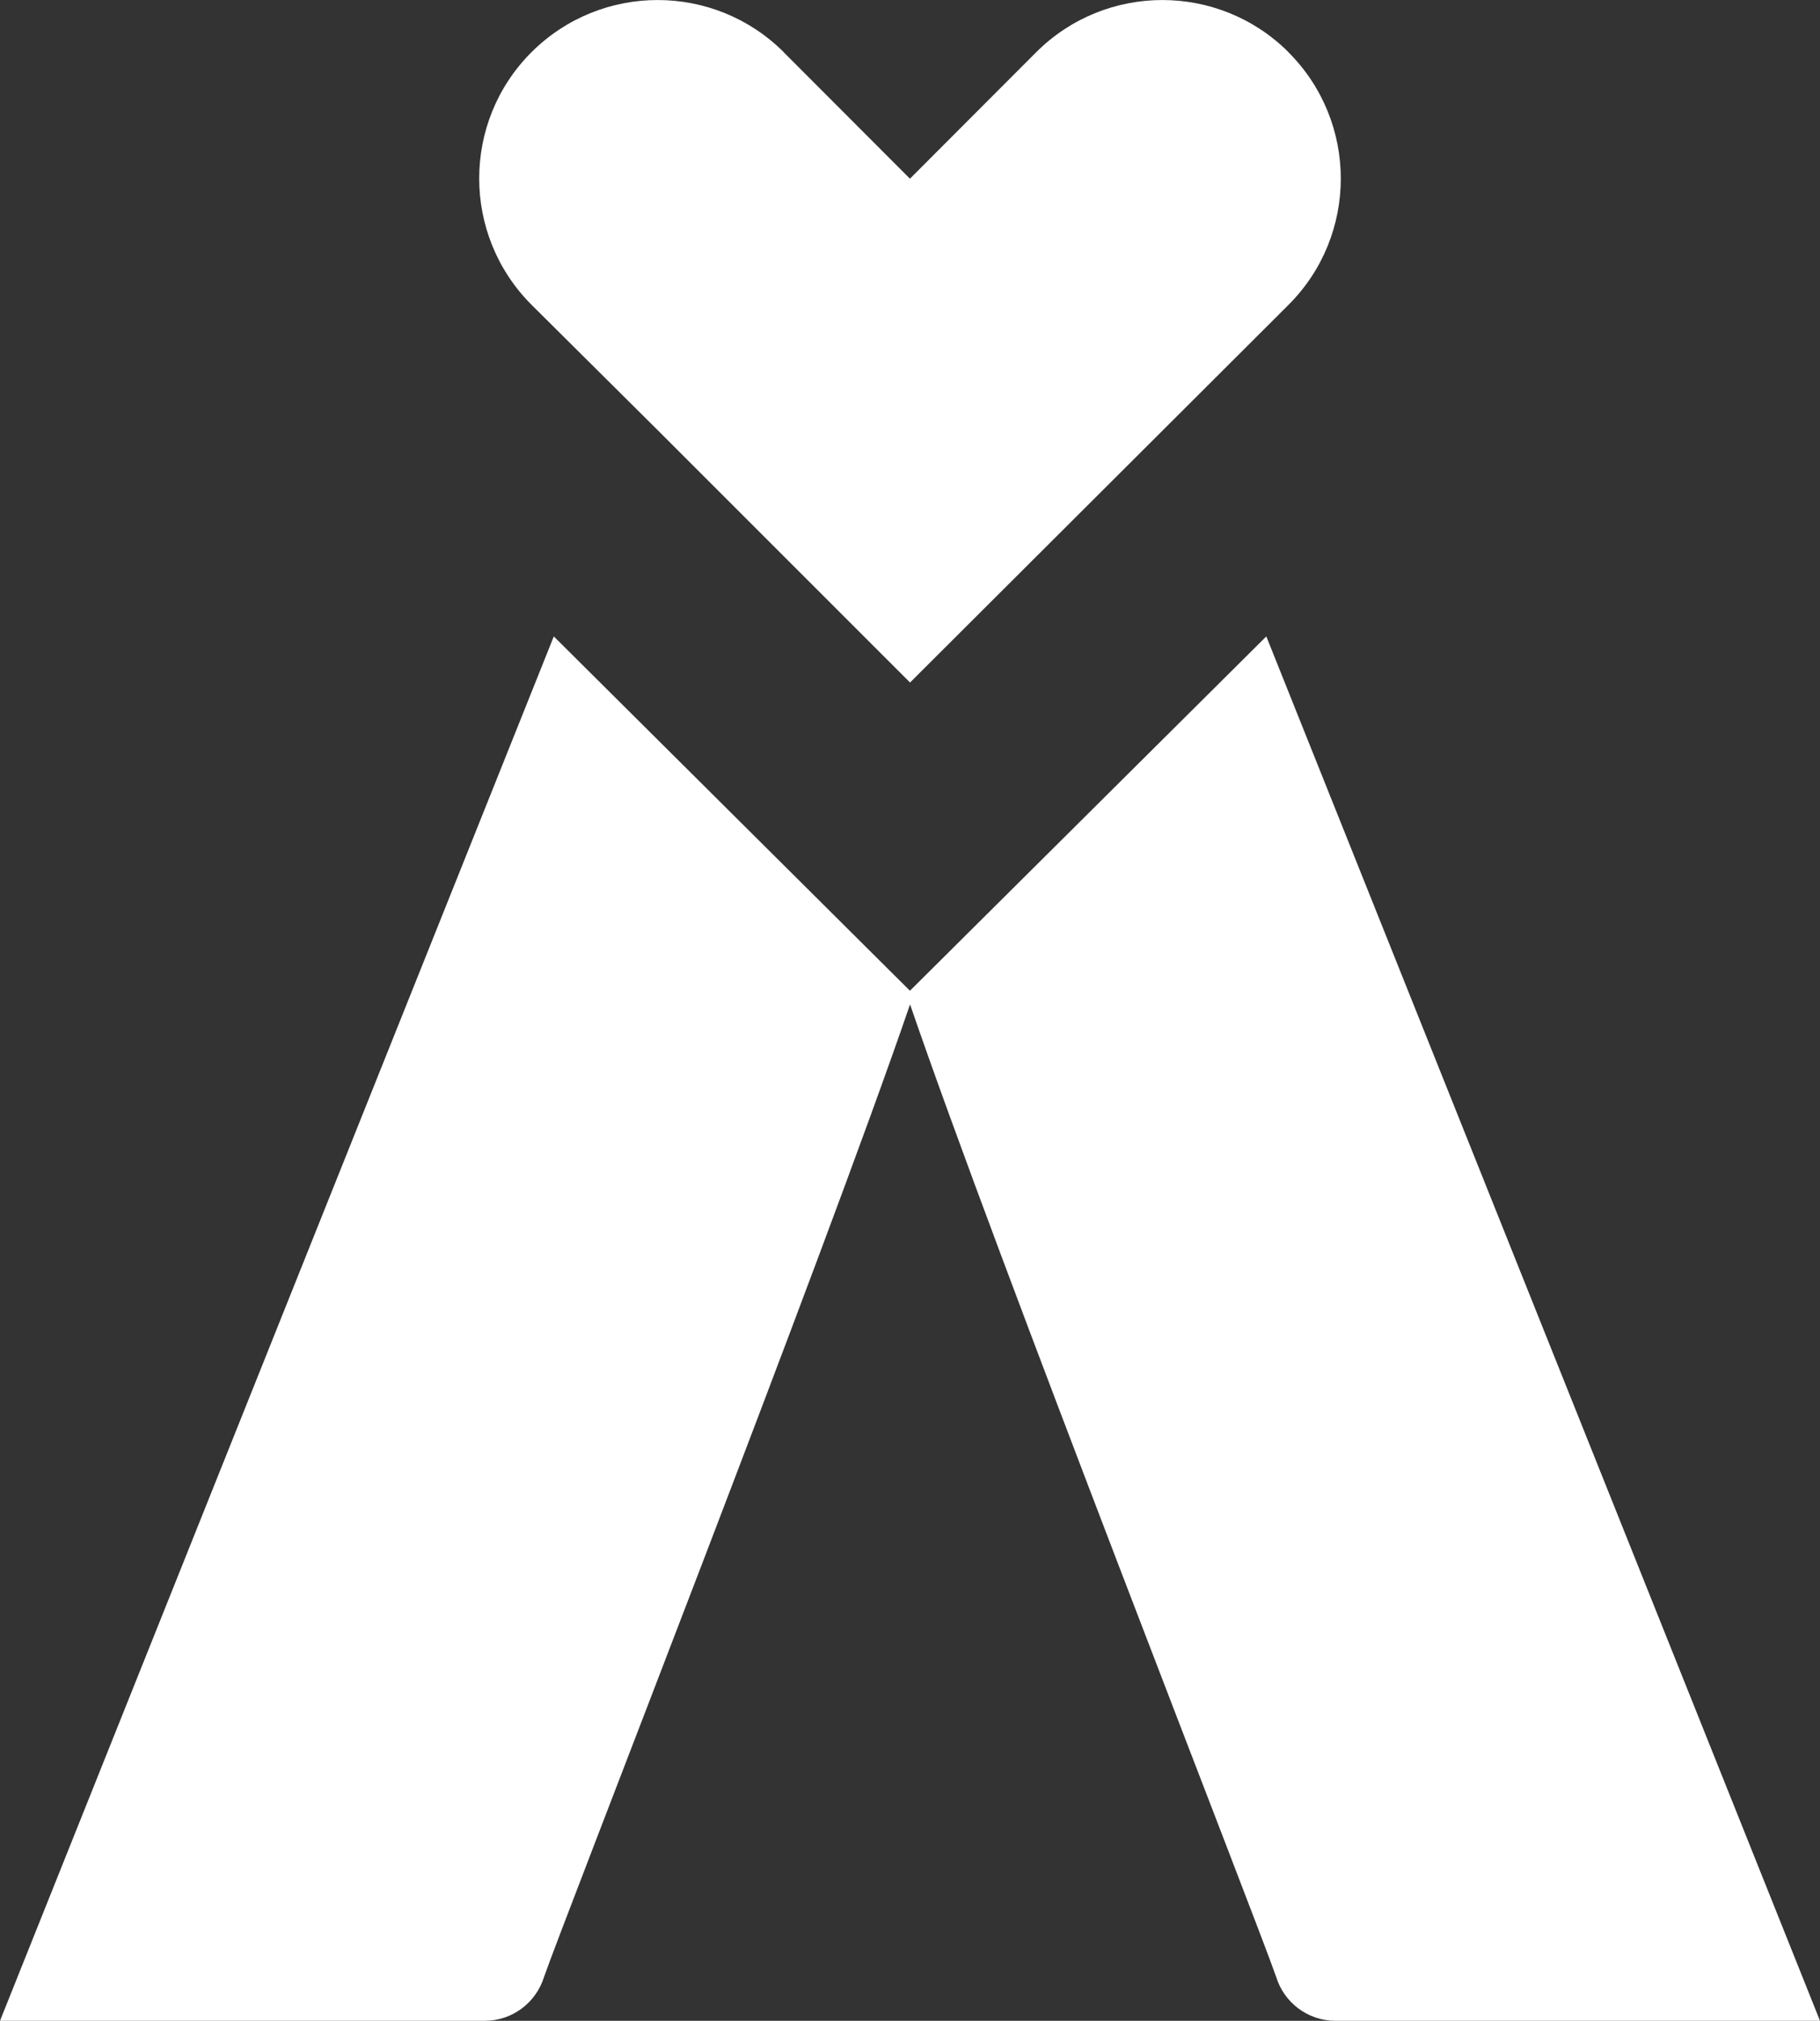
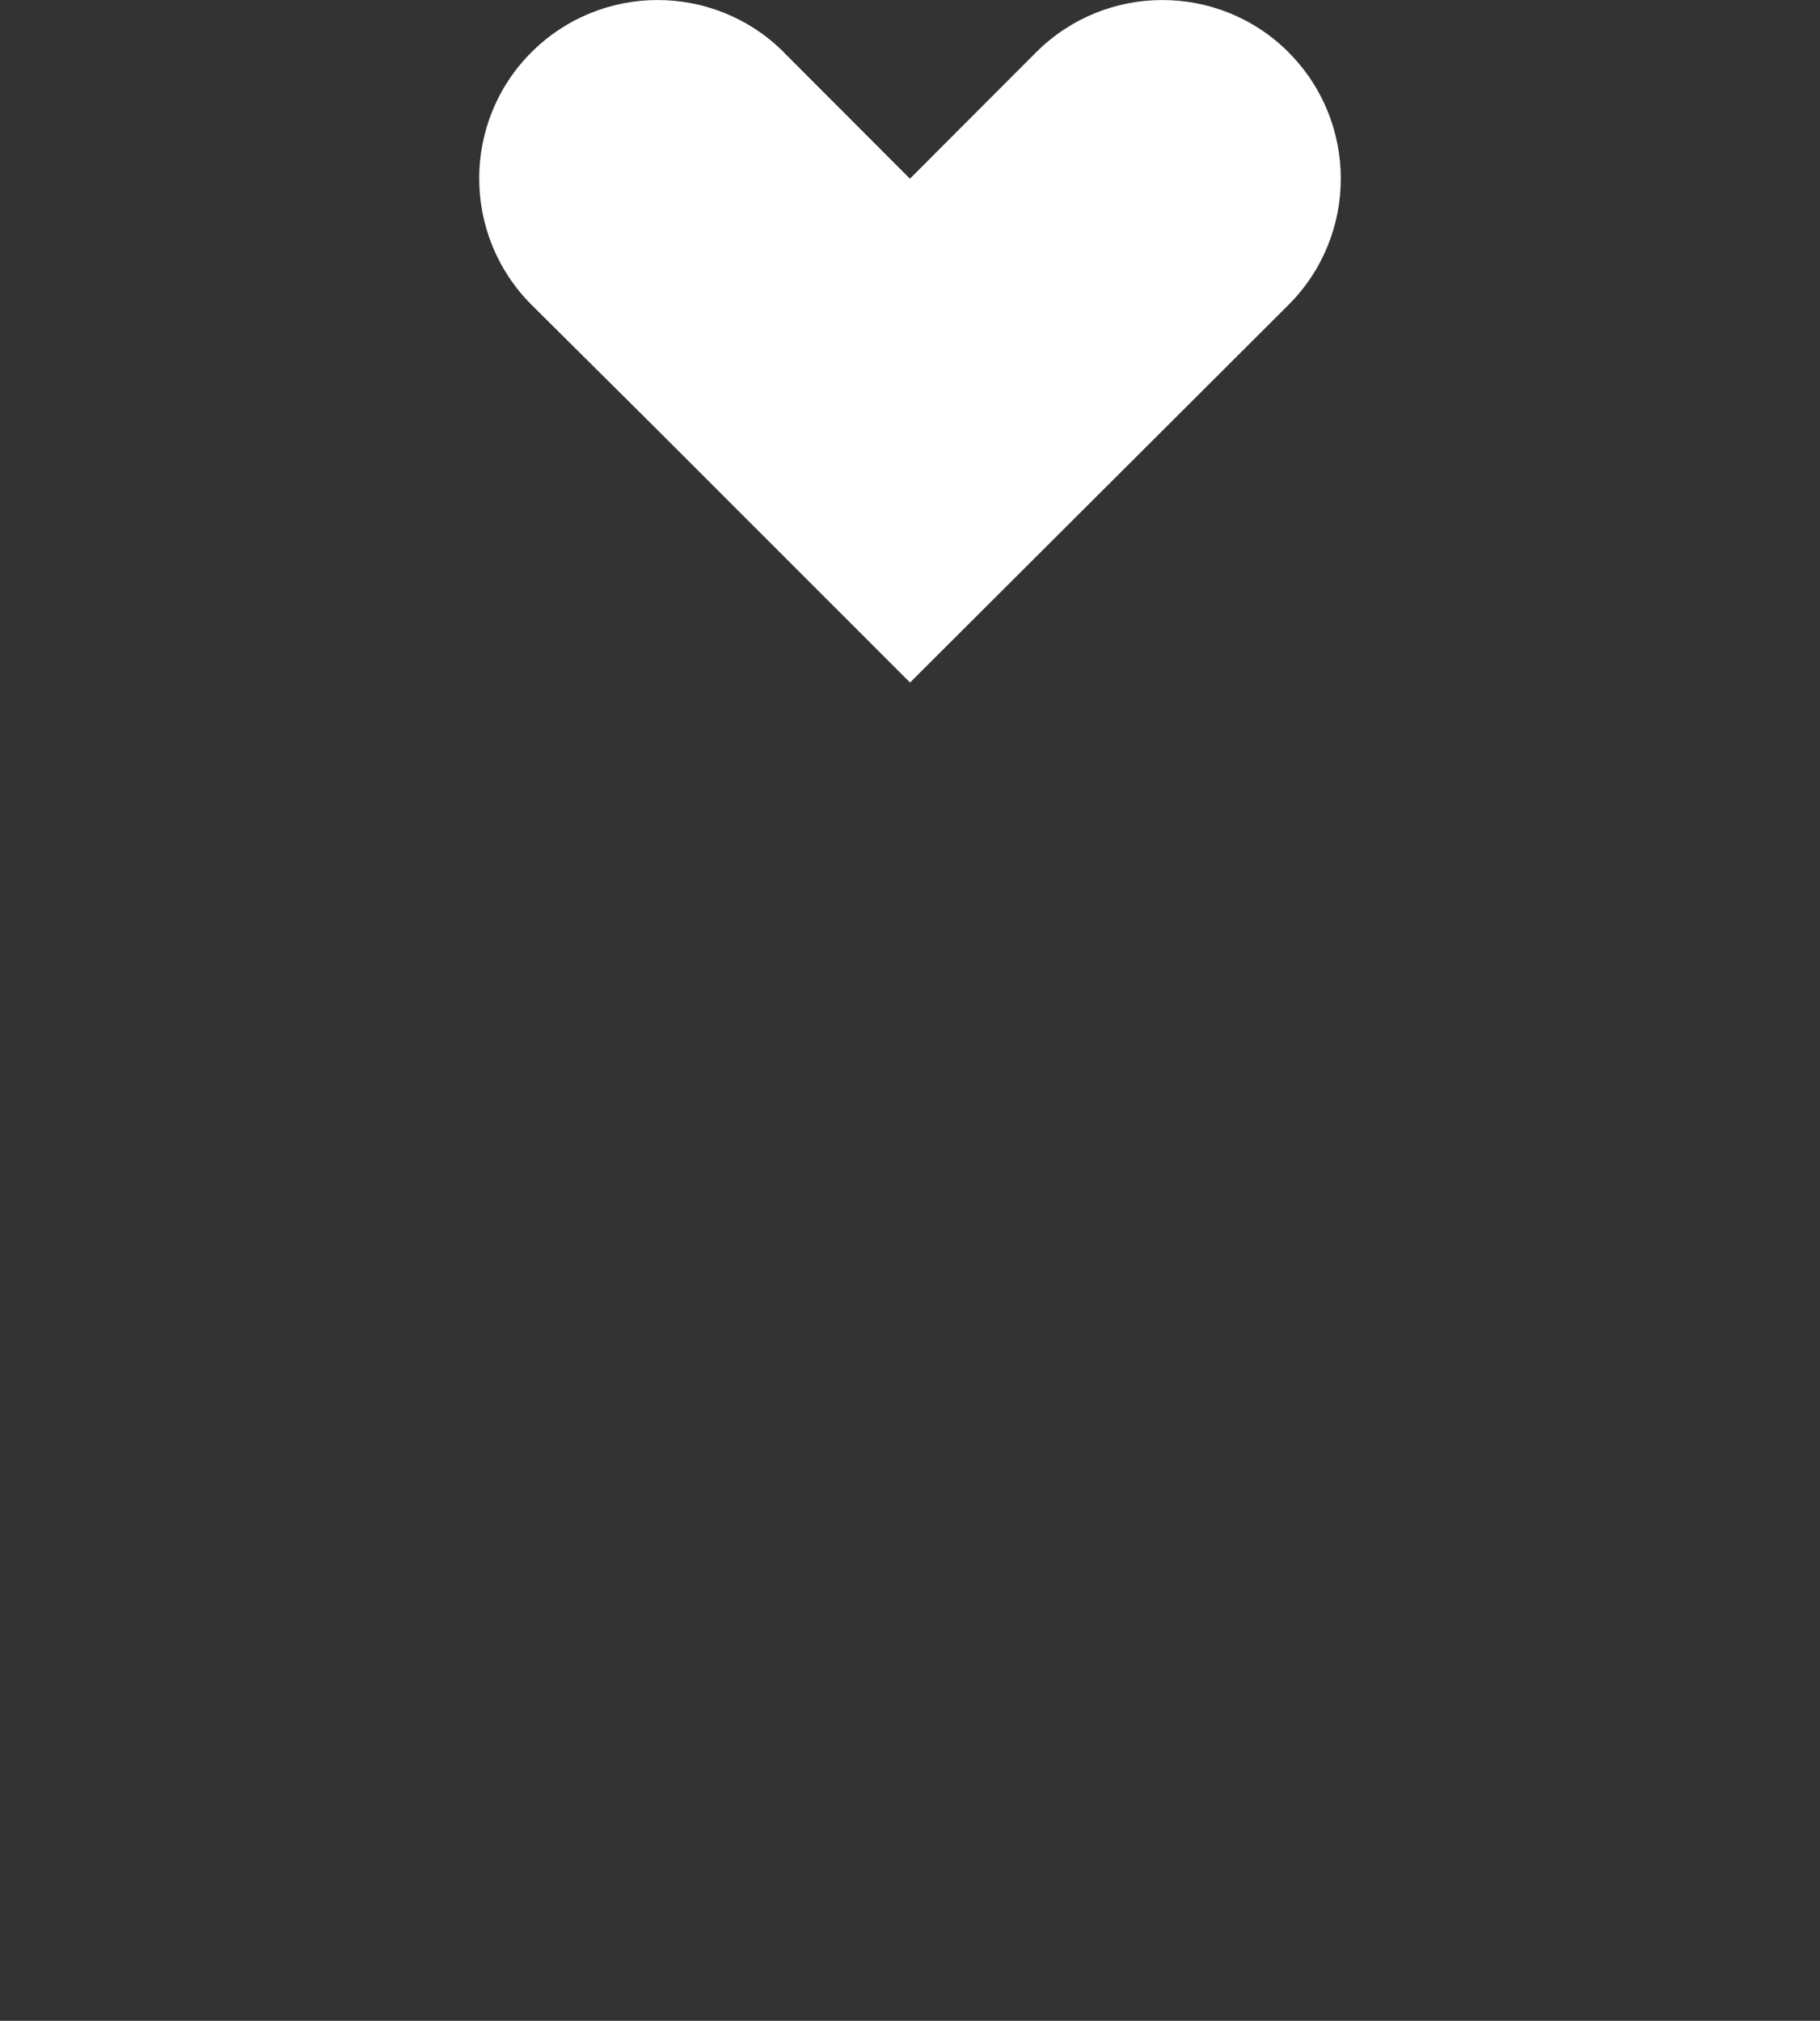
<svg xmlns="http://www.w3.org/2000/svg" id="Capa_2" data-name="Capa 2" viewBox="0 0 160.21 177.88">
  <rect x="0" y="0" width="160.21" height="177.88" fill="#333333" stroke="none" />
  <defs>
    <style>
      .cls-1 {
        fill: #fff;
        stroke-width: 0px;
      }
    </style>
  </defs>
  <g id="PUE">
    <g>
-       <path class="cls-1" d="m160.21,177.88l-48.74-121.86-31.37,31.19-31.35-31.19L0,177.88h42.67c2.46,0,4.53-1.63,5.22-3.86,1.88-5.39,24.5-63.1,32.22-85.61,7.71,22.51,30.35,80.22,32.23,85.61.68,2.23,2.76,3.86,5.22,3.86h0s42.67,0,42.67,0Z" />
-       <path class="cls-1" d="m113.43,4.6c-6.14-6.13-16.08-6.13-22.22,0-.16.16-5.09,5.1-11.11,11.13l-11.07-11.09h0s-.02-.02-.03-.04c-6.14-6.13-16.08-6.13-22.22,0-6.13,6.13-6.13,16.08,0,22.22l11.18,11.11,21.08,21.08,1.07,1.07h0s1.07-1.07,1.07-1.07l32.21-32.14h0s.03-.02.04-.04c6.13-6.13,6.13-16.08,0-22.22Z" />
+       <path class="cls-1" d="m113.43,4.6c-6.14-6.13-16.08-6.13-22.22,0-.16.16-5.09,5.1-11.11,11.13l-11.07-11.09h0s-.02-.02-.03-.04c-6.14-6.13-16.08-6.13-22.22,0-6.13,6.13-6.13,16.08,0,22.22l11.18,11.11,21.08,21.08,1.07,1.07h0s1.07-1.07,1.07-1.07l32.21-32.14s.03-.02.04-.04c6.13-6.13,6.13-16.08,0-22.22Z" />
    </g>
  </g>
</svg>